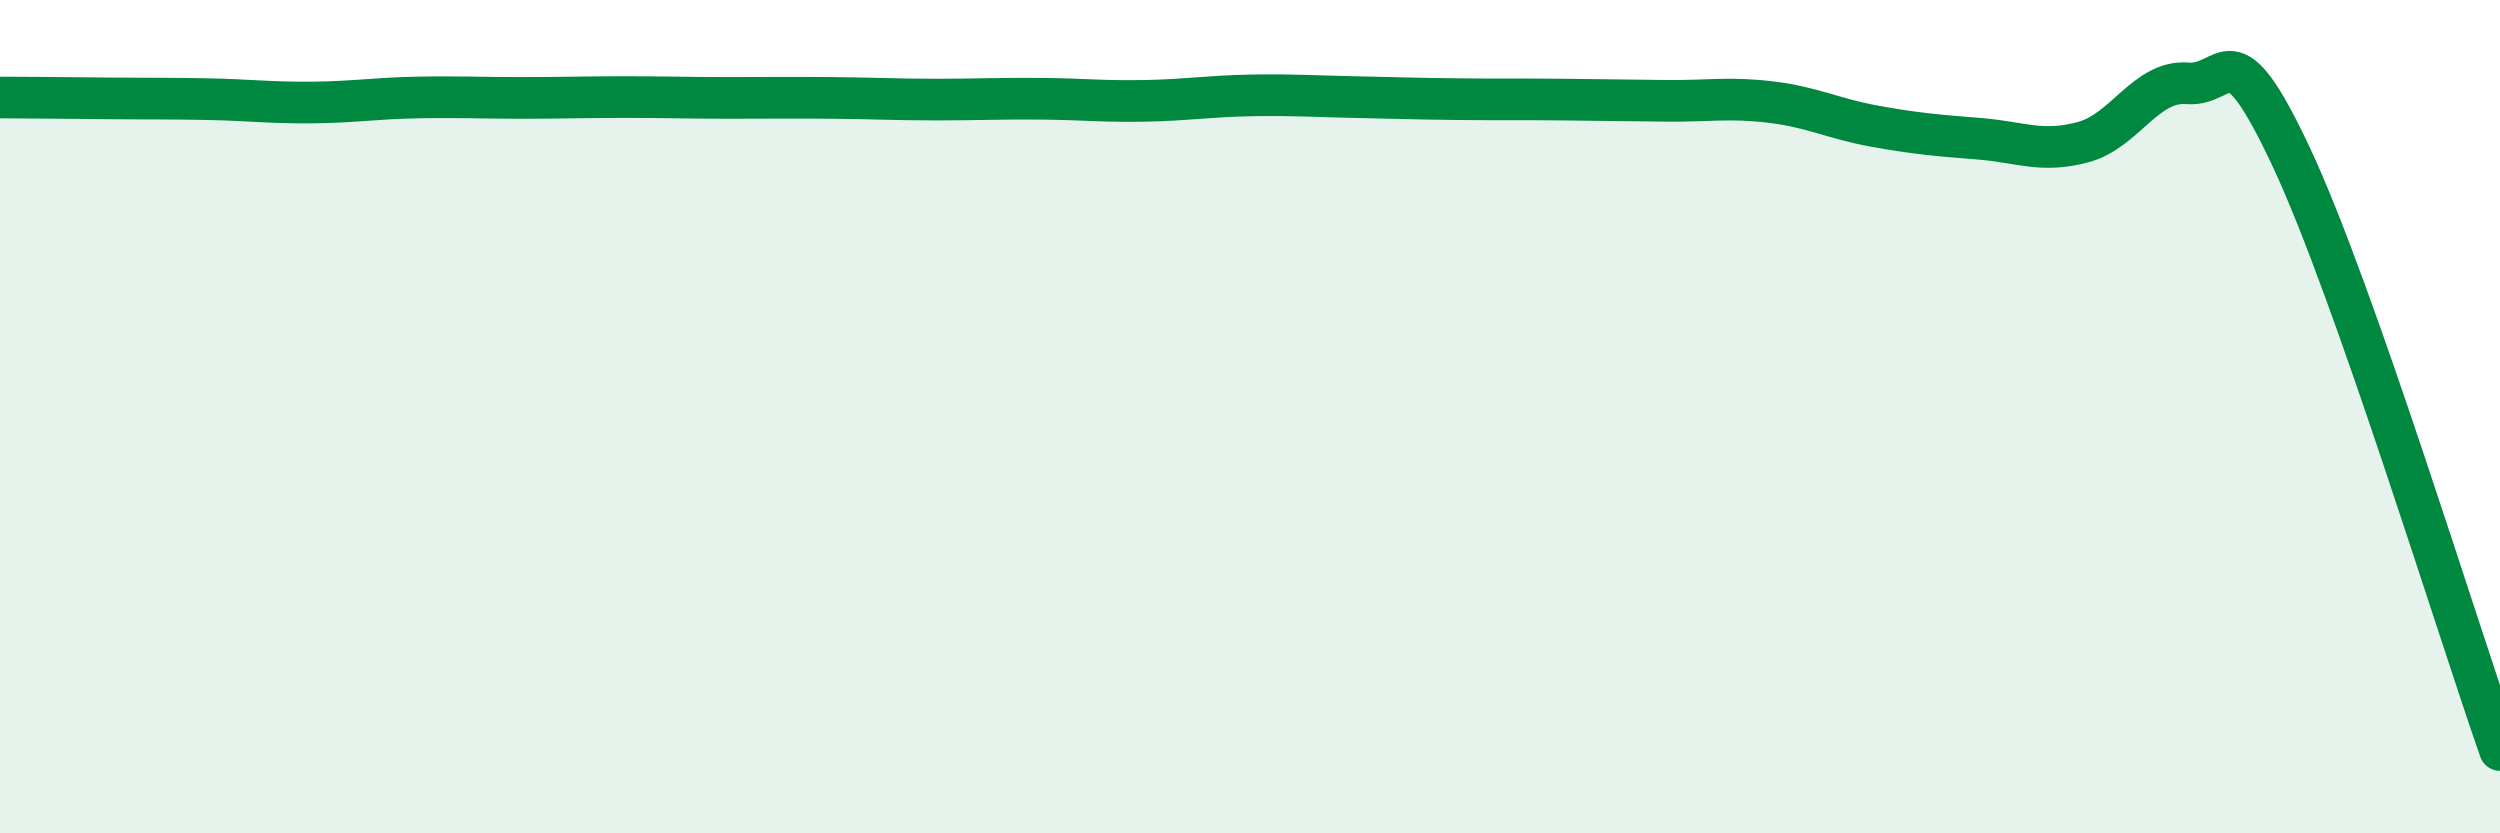
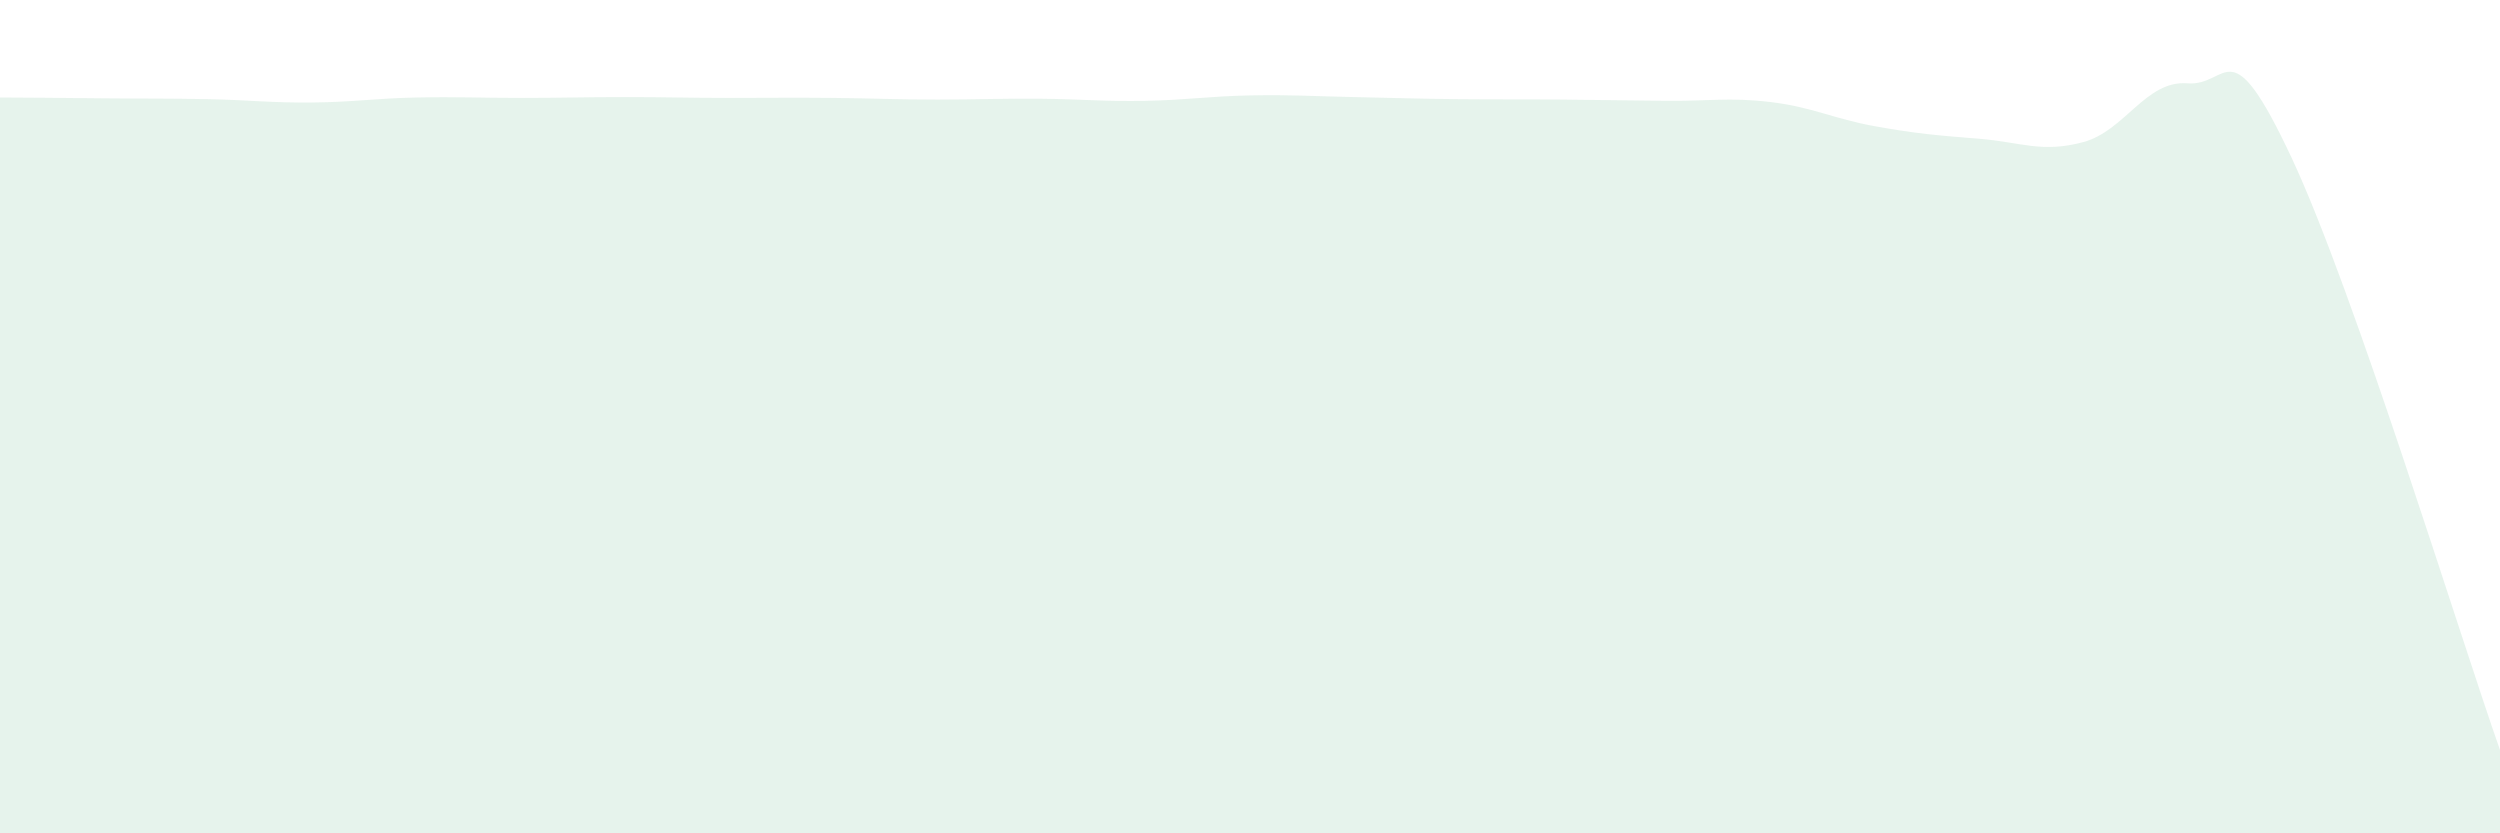
<svg xmlns="http://www.w3.org/2000/svg" width="60" height="20" viewBox="0 0 60 20">
  <path d="M 0,2.34 C 0.5,2.34 1.5,2.35 2.5,2.36 C 3.5,2.37 4,2.36 5,2.38 C 6,2.4 6.5,2.47 7.5,2.46 C 8.5,2.45 9,2.36 10,2.34 C 11,2.32 11.5,2.35 12.5,2.35 C 13.5,2.35 14,2.33 15,2.33 C 16,2.33 16.5,2.35 17.5,2.35 C 18.5,2.35 19,2.34 20,2.35 C 21,2.36 21.5,2.39 22.5,2.39 C 23.5,2.39 24,2.36 25,2.37 C 26,2.38 26.5,2.44 27.5,2.42 C 28.5,2.4 29,2.31 30,2.29 C 31,2.27 31.5,2.31 32.5,2.33 C 33.5,2.35 34,2.37 35,2.38 C 36,2.39 36.5,2.38 37.5,2.39 C 38.5,2.4 39,2.41 40,2.42 C 41,2.43 41.5,2.33 42.5,2.45 C 43.5,2.57 44,2.85 45,3.03 C 46,3.21 46.5,3.25 47.5,3.33 C 48.5,3.41 49,3.68 50,3.41 C 51,3.14 51.5,1.92 52.5,2 C 53.5,2.08 53.5,0.59 55,3.79 C 56.5,6.99 59,15.16 60,18L60 20L0 20Z" fill="#008740" opacity="0.1" stroke-linecap="round" stroke-linejoin="round" />
-   <path d="M 0,2.34 C 0.5,2.34 1.5,2.35 2.5,2.36 C 3.5,2.37 4,2.36 5,2.38 C 6,2.4 6.5,2.47 7.5,2.46 C 8.5,2.45 9,2.36 10,2.34 C 11,2.32 11.5,2.35 12.5,2.35 C 13.5,2.35 14,2.33 15,2.33 C 16,2.33 16.5,2.35 17.5,2.35 C 18.5,2.35 19,2.34 20,2.35 C 21,2.36 21.5,2.39 22.5,2.39 C 23.5,2.39 24,2.36 25,2.37 C 26,2.38 26.5,2.44 27.5,2.42 C 28.5,2.4 29,2.31 30,2.29 C 31,2.27 31.5,2.31 32.5,2.33 C 33.5,2.35 34,2.37 35,2.38 C 36,2.39 36.5,2.38 37.5,2.39 C 38.5,2.4 39,2.41 40,2.42 C 41,2.43 41.5,2.33 42.5,2.45 C 43.5,2.57 44,2.85 45,3.03 C 46,3.21 46.5,3.25 47.5,3.33 C 48.5,3.41 49,3.68 50,3.41 C 51,3.14 51.5,1.92 52.5,2 C 53.5,2.08 53.5,0.59 55,3.79 C 56.5,6.99 59,15.16 60,18" stroke="#008740" stroke-width="1" fill="none" stroke-linecap="round" stroke-linejoin="round" />
</svg>